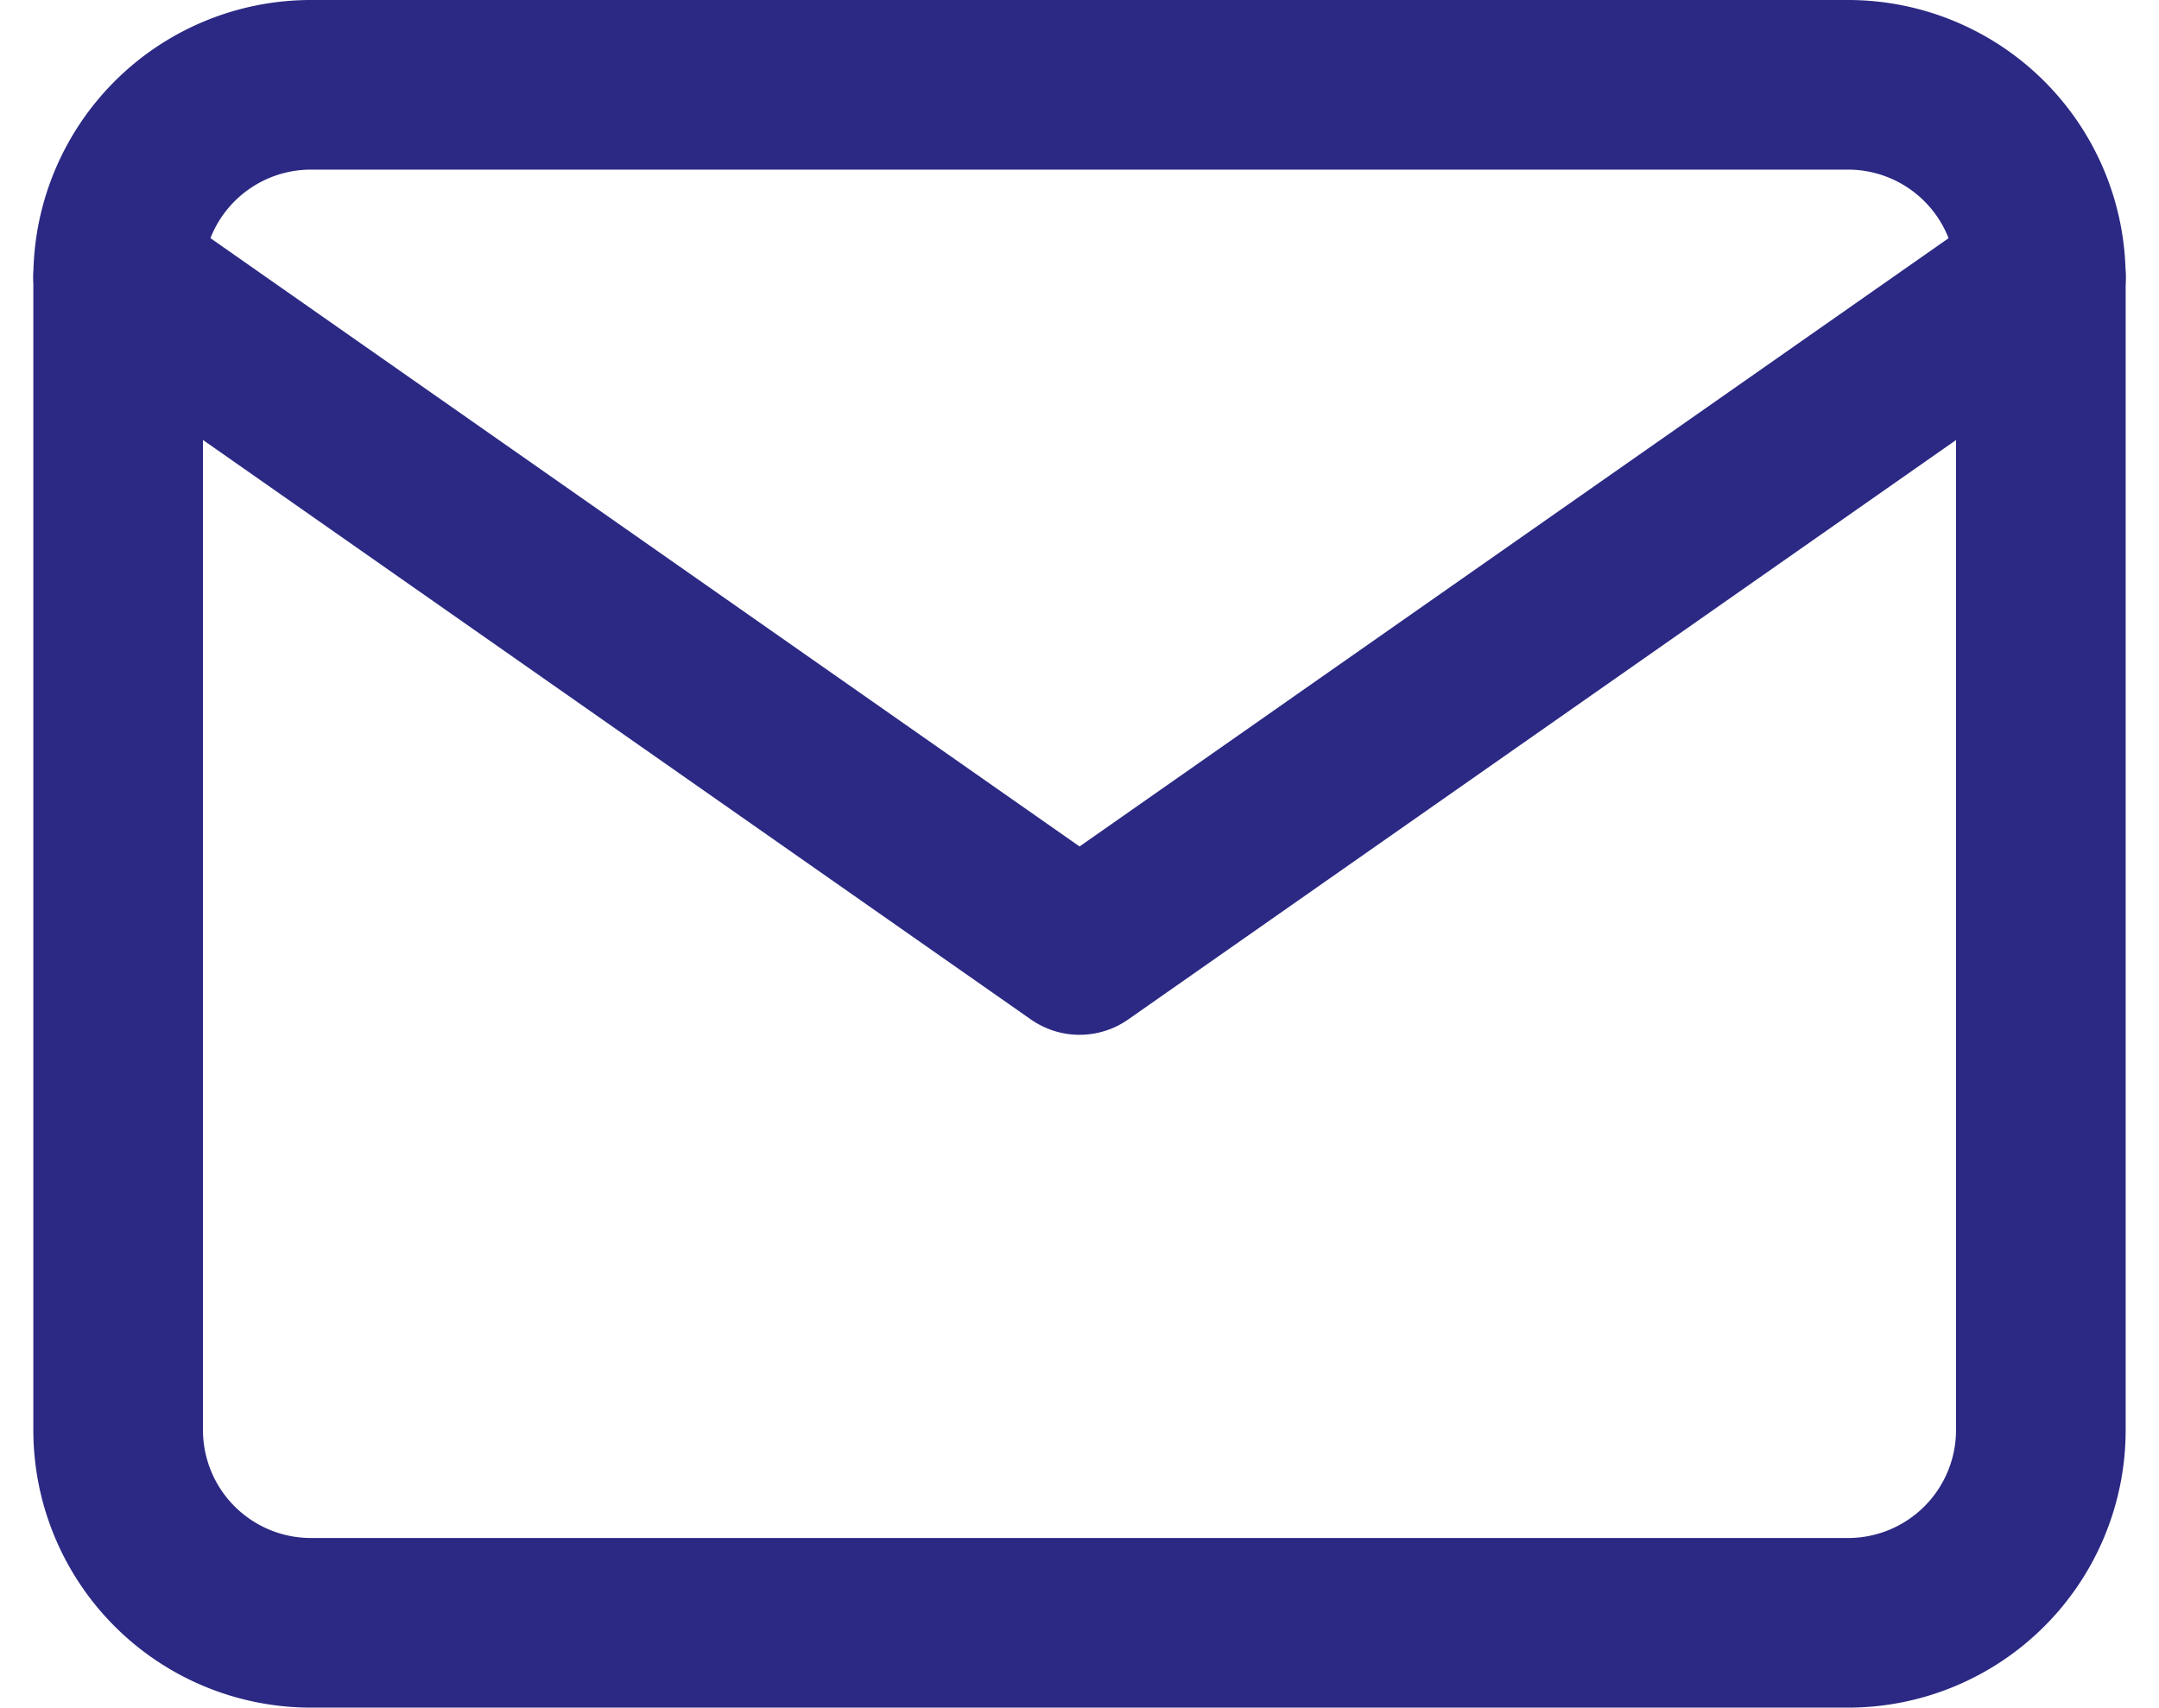
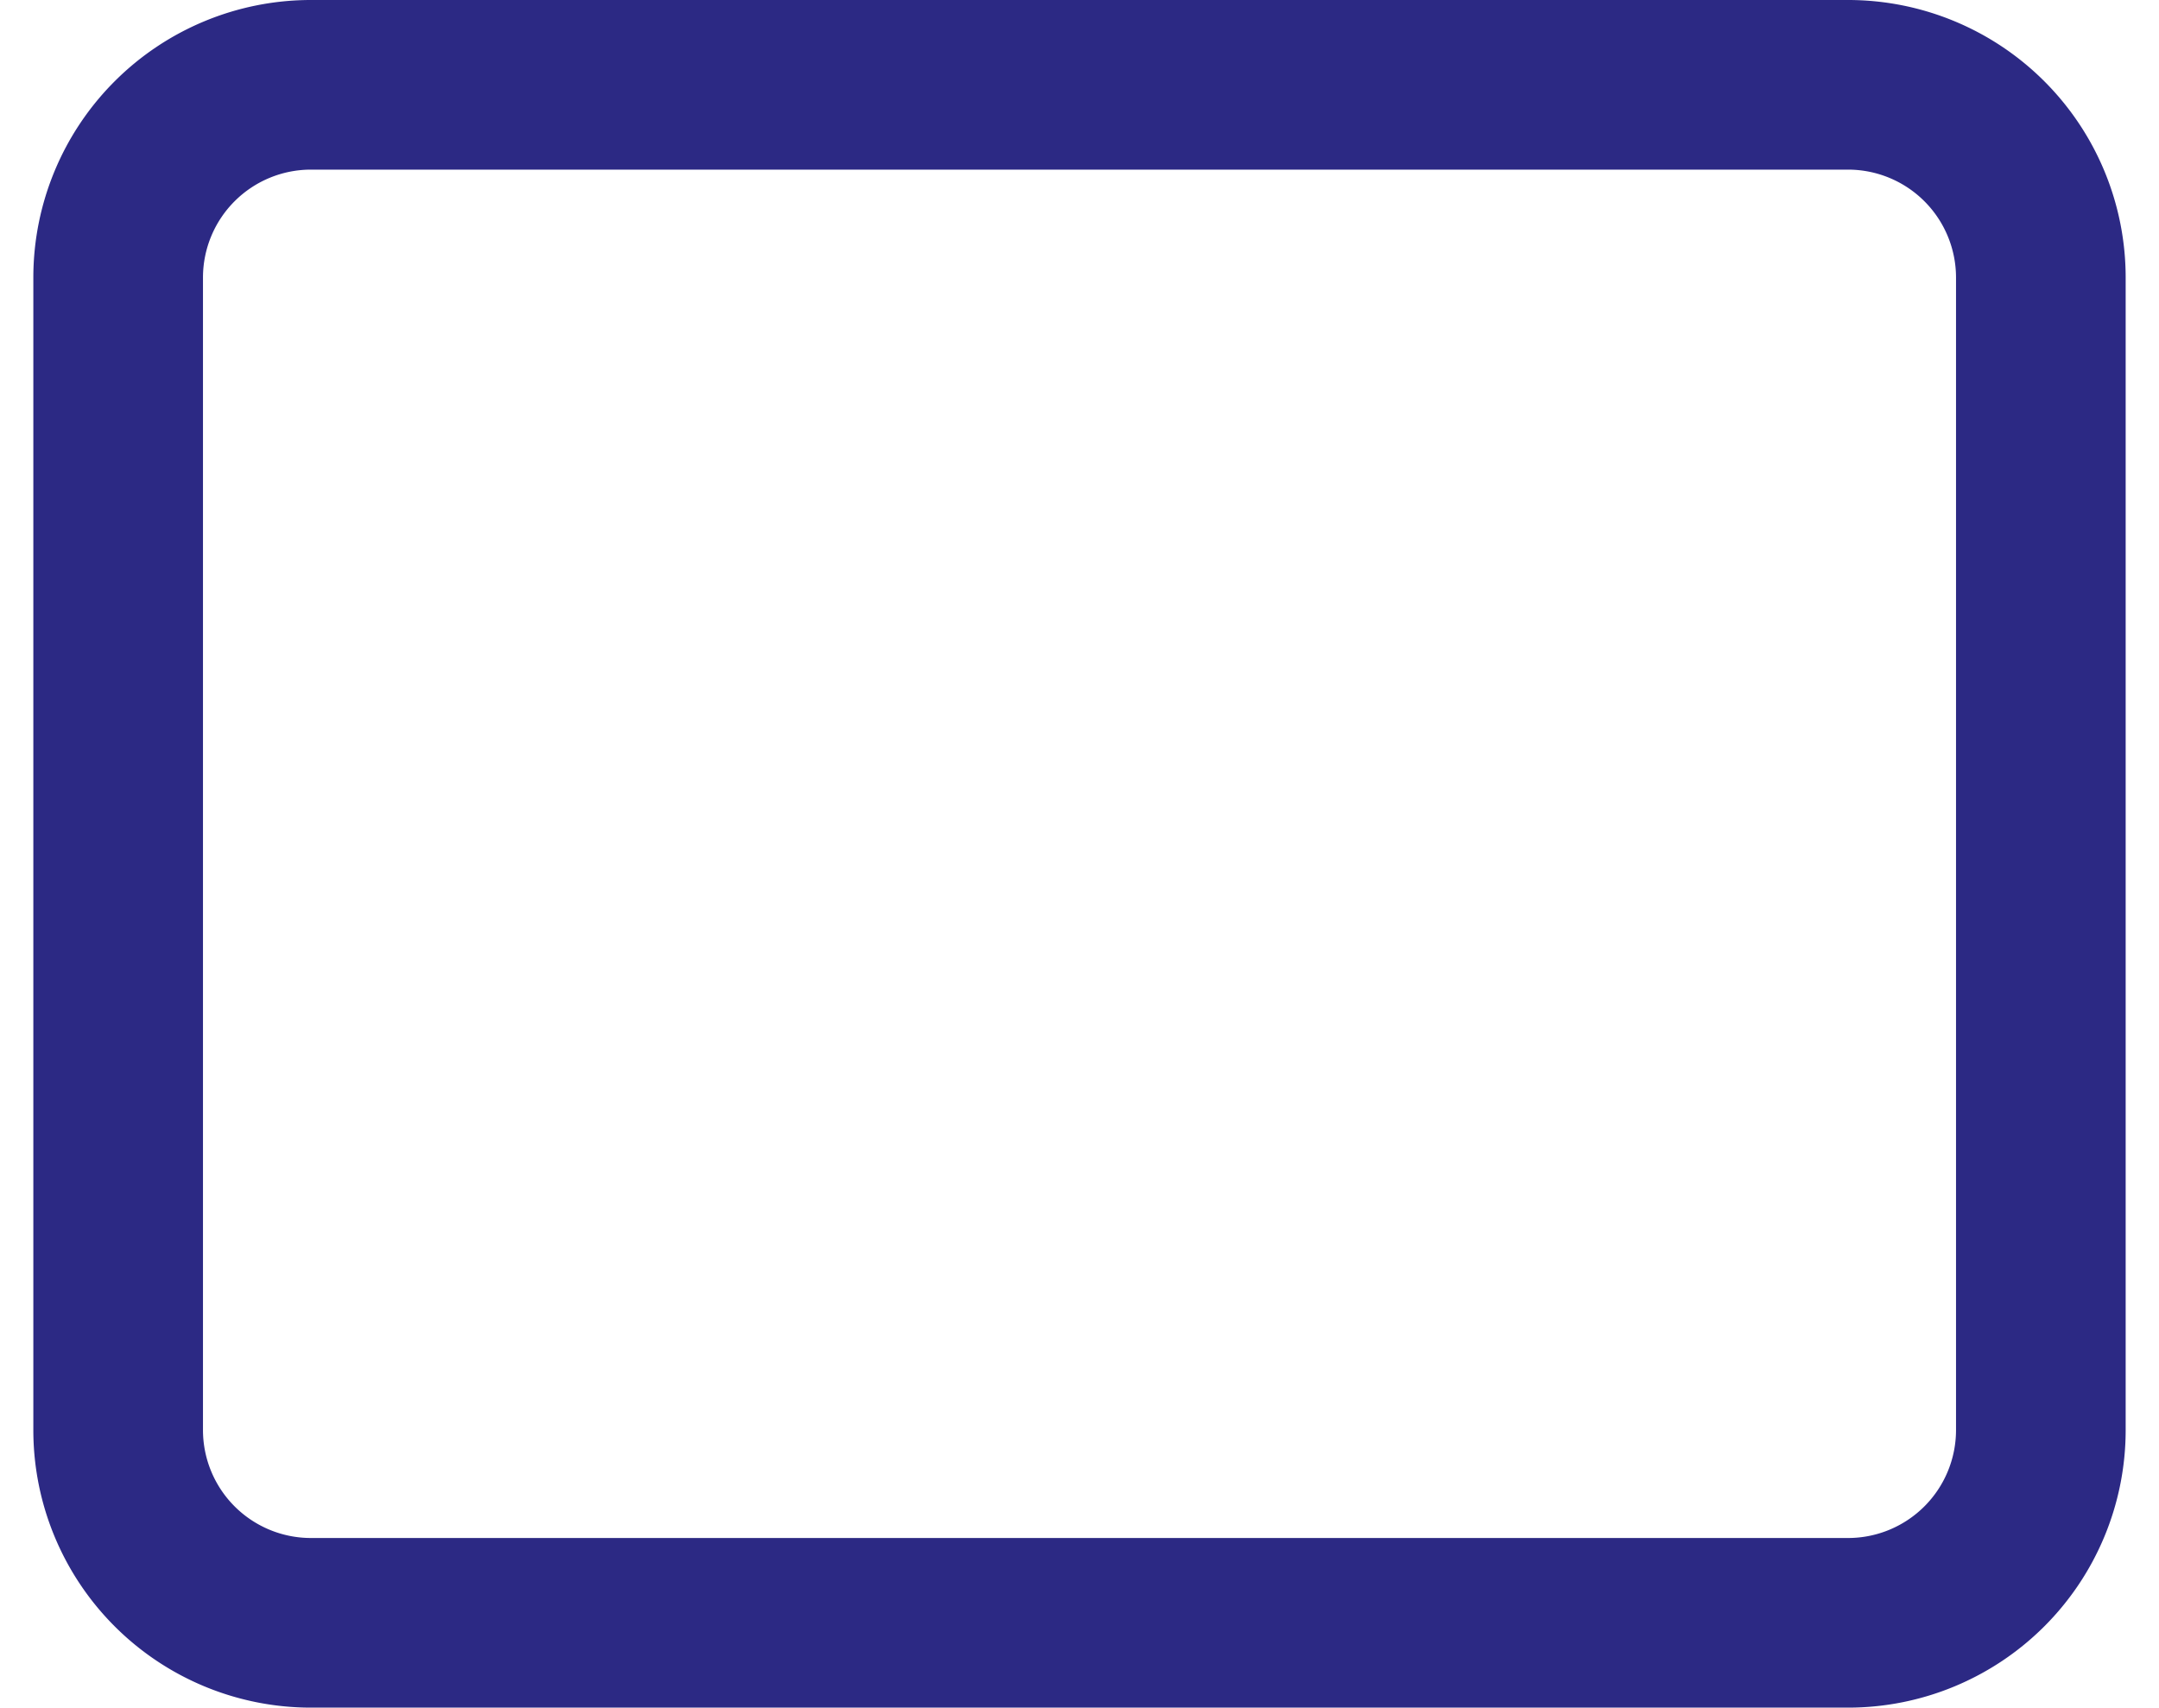
<svg xmlns="http://www.w3.org/2000/svg" width="25.453" height="20.134" viewBox="0 0 25.453 20.134">
  <defs>
    <style>.a{fill:none;stroke:#2c2984;stroke-linecap:round;stroke-linejoin:round;stroke-width:2px;}</style>
  </defs>
  <g transform="translate(-1.607 -5)">
    <path class="a" d="M5.267,6H23.4a2.273,2.273,0,0,1,2.267,2.267v13.6A2.273,2.273,0,0,1,23.4,24.134H5.267A2.273,2.273,0,0,1,3,21.867V8.267A2.273,2.273,0,0,1,5.267,6Z" />
-     <path class="a" d="M25.668,9,14.334,16.934,3,9" transform="translate(0 -0.733)" />
  </g>
</svg>